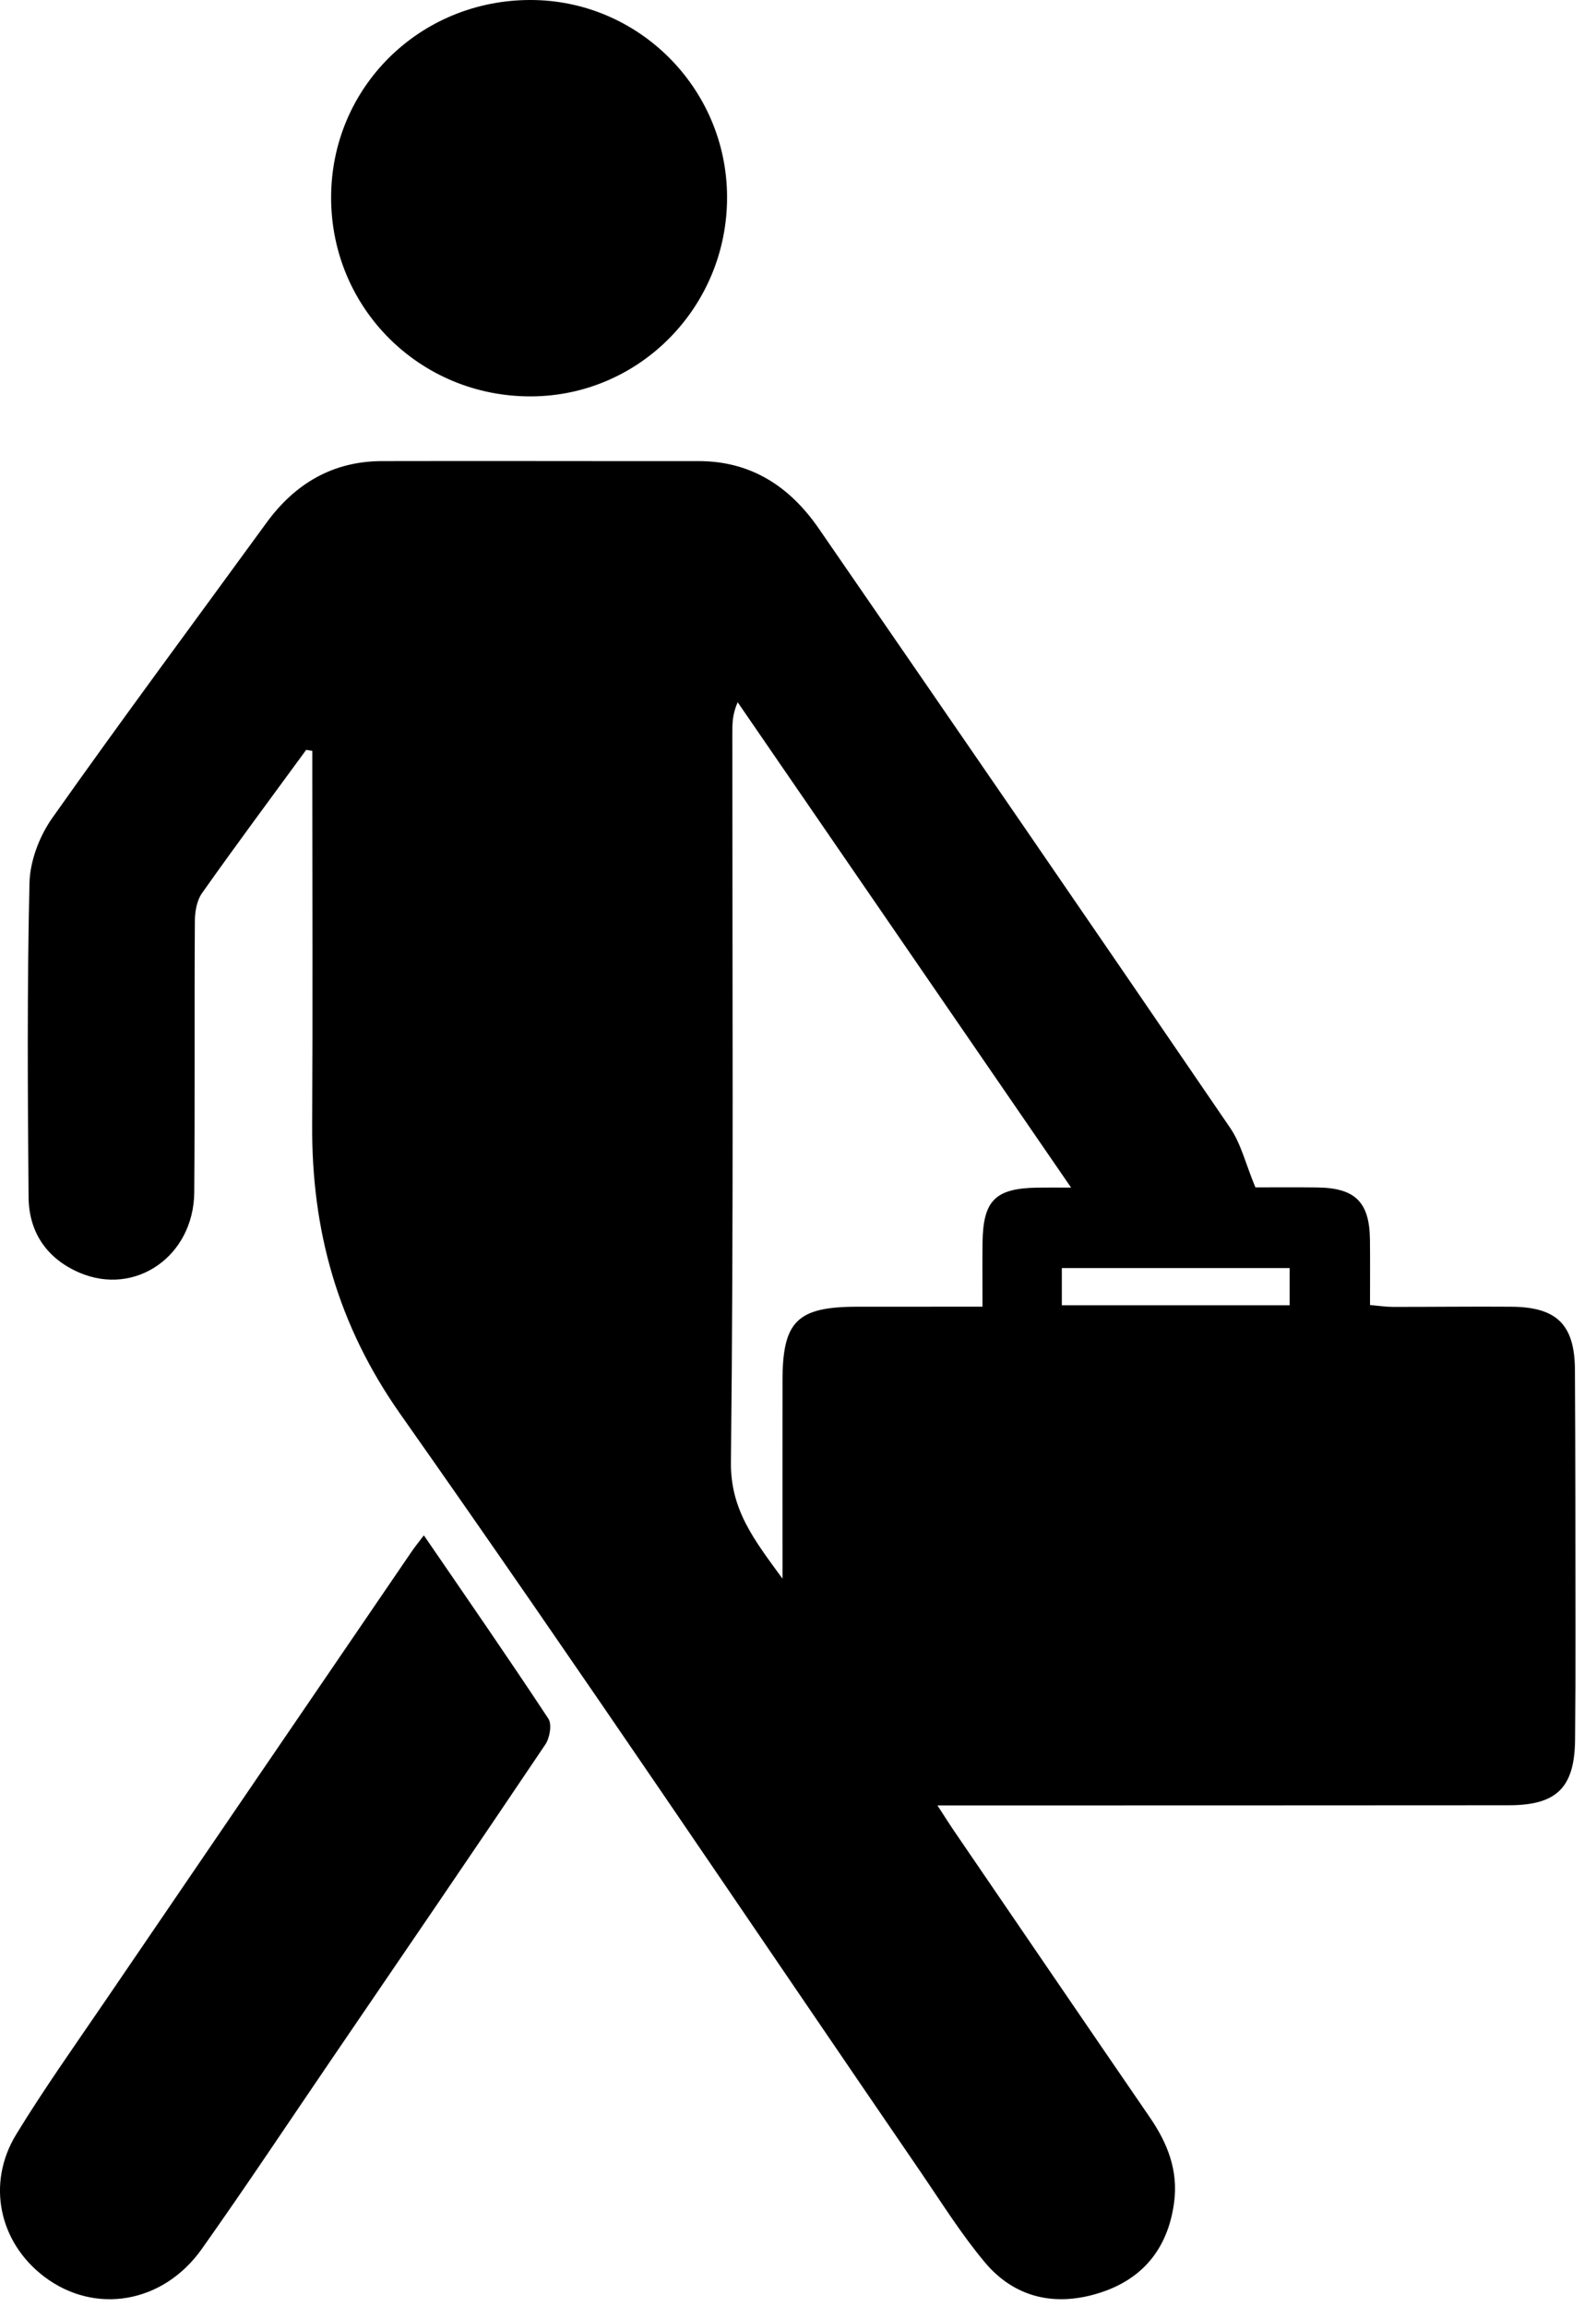
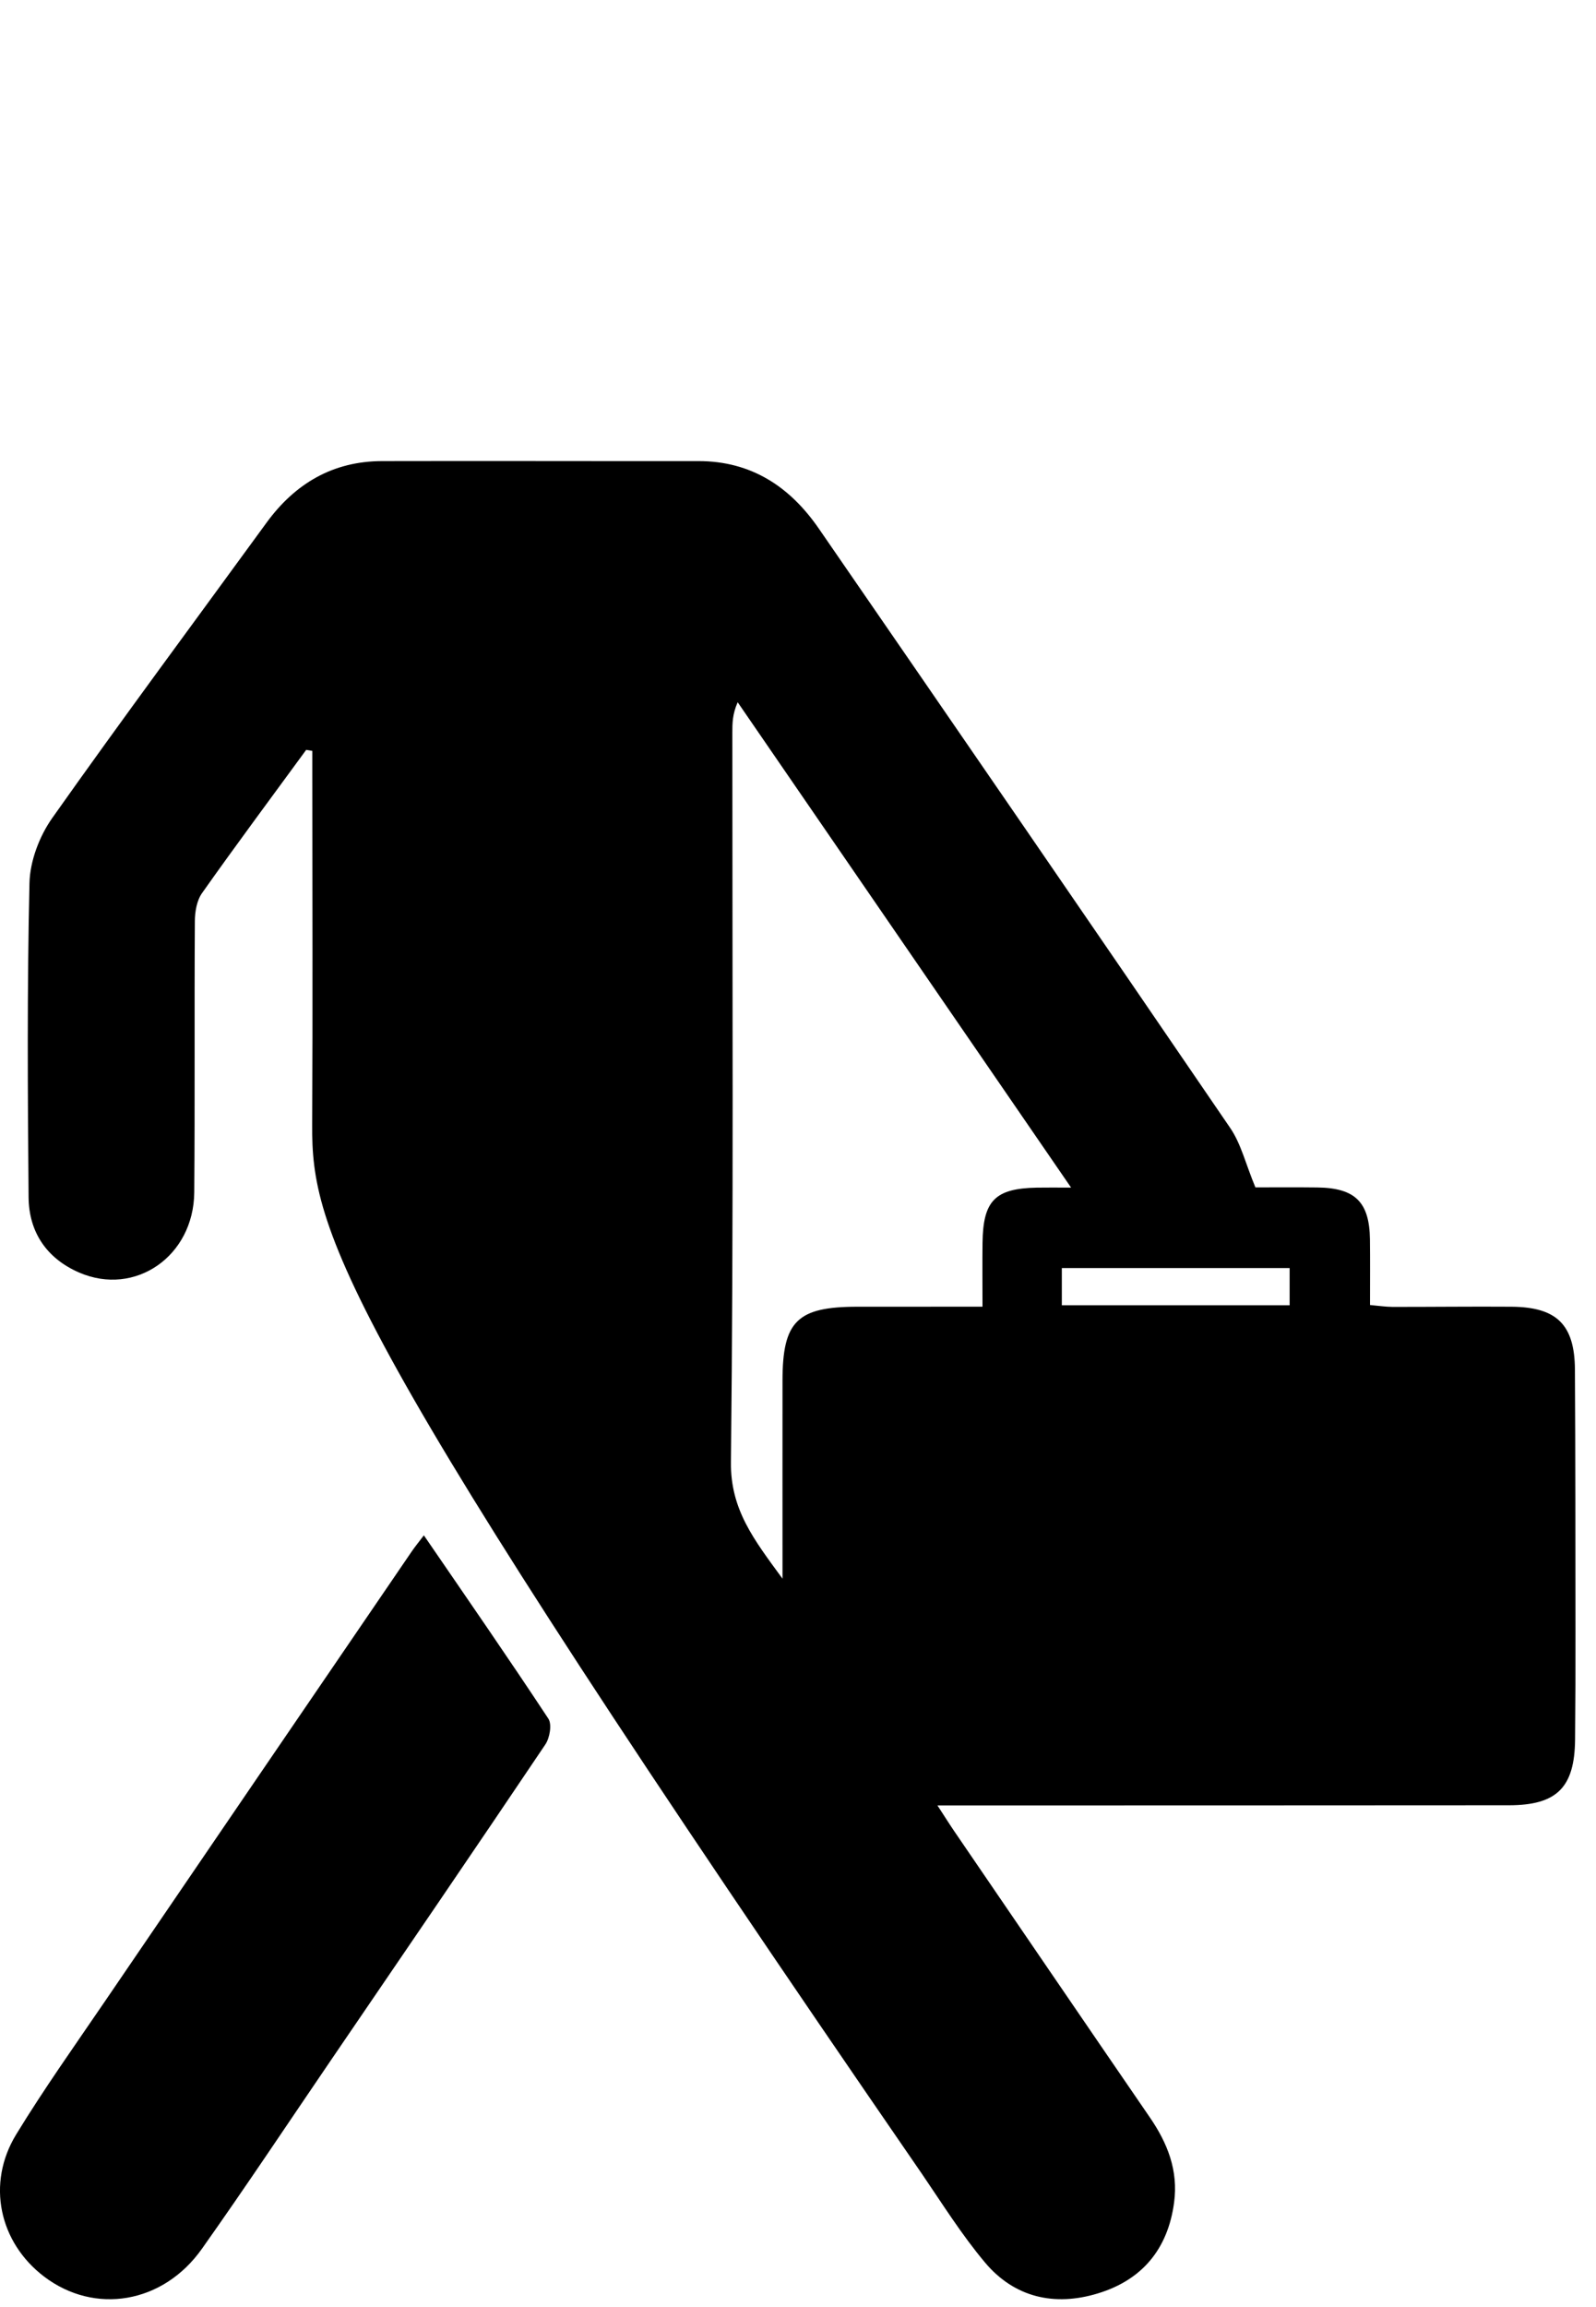
<svg xmlns="http://www.w3.org/2000/svg" width="45" height="65" viewBox="0 0 45 65" fill="none">
-   <path d="M8.633 21.127C7.651 22.47 6.656 23.804 5.697 25.162C5.548 25.372 5.495 25.688 5.494 25.955C5.478 28.502 5.498 31.047 5.477 33.594C5.461 35.394 3.811 36.535 2.234 35.854C1.316 35.457 0.814 34.714 0.806 33.73C0.78 30.779 0.763 27.828 0.831 24.878C0.846 24.258 1.111 23.56 1.473 23.047C3.45 20.25 5.494 17.5 7.511 14.732C8.319 13.623 9.385 12.995 10.77 12.991C13.744 12.984 16.719 12.994 19.693 12.991C21.186 12.99 22.276 13.715 23.09 14.897C26.965 20.516 30.834 26.138 34.684 31.776C34.994 32.228 35.125 32.803 35.397 33.454C35.87 33.454 36.504 33.448 37.139 33.456C38.208 33.468 38.612 33.865 38.626 34.918C38.633 35.511 38.628 36.105 38.628 36.768C38.861 36.788 39.062 36.819 39.265 36.821C40.383 36.822 41.502 36.808 42.62 36.816C43.893 36.827 44.397 37.318 44.406 38.589C44.421 41.04 44.418 43.491 44.421 45.942C44.423 46.965 44.42 47.989 44.41 49.012C44.397 50.36 43.898 50.86 42.549 50.862C37.456 50.866 32.363 50.866 27.271 50.867C27.038 50.867 26.804 50.867 26.432 50.867C26.628 51.167 26.759 51.377 26.899 51.583C28.738 54.273 30.573 56.965 32.417 59.651C32.919 60.38 33.226 61.152 33.104 62.056C32.928 63.371 32.197 64.241 30.945 64.618C29.728 64.986 28.602 64.731 27.772 63.744C27.116 62.964 26.571 62.092 25.994 61.247C21.102 54.107 16.274 46.919 11.289 39.843C9.525 37.339 8.783 34.672 8.802 31.692C8.82 28.408 8.806 25.124 8.806 21.84C8.806 21.611 8.806 21.384 8.806 21.156C8.746 21.144 8.69 21.136 8.633 21.127ZM27.702 36.815C27.702 36.148 27.696 35.581 27.703 35.014C27.718 33.827 28.056 33.484 29.23 33.461C29.503 33.456 29.776 33.46 30.2 33.46C27.005 28.812 23.901 24.298 20.799 19.785C20.649 20.125 20.649 20.383 20.649 20.642C20.647 27.492 20.686 34.343 20.609 41.193C20.593 42.534 21.26 43.38 22.063 44.478C22.063 42.494 22.061 40.699 22.063 38.902C22.064 37.221 22.477 36.815 24.184 36.816C25.32 36.816 26.458 36.815 27.702 36.815ZM29.939 36.775C32.104 36.775 34.21 36.775 36.362 36.775C36.362 36.408 36.362 36.088 36.362 35.727C34.21 35.727 32.087 35.727 29.939 35.727C29.939 36.081 29.939 36.385 29.939 36.775Z" fill="black" />
+   <path d="M8.633 21.127C7.651 22.47 6.656 23.804 5.697 25.162C5.548 25.372 5.495 25.688 5.494 25.955C5.478 28.502 5.498 31.047 5.477 33.594C5.461 35.394 3.811 36.535 2.234 35.854C1.316 35.457 0.814 34.714 0.806 33.73C0.78 30.779 0.763 27.828 0.831 24.878C0.846 24.258 1.111 23.56 1.473 23.047C3.45 20.25 5.494 17.5 7.511 14.732C8.319 13.623 9.385 12.995 10.77 12.991C13.744 12.984 16.719 12.994 19.693 12.991C21.186 12.99 22.276 13.715 23.09 14.897C26.965 20.516 30.834 26.138 34.684 31.776C34.994 32.228 35.125 32.803 35.397 33.454C35.87 33.454 36.504 33.448 37.139 33.456C38.208 33.468 38.612 33.865 38.626 34.918C38.633 35.511 38.628 36.105 38.628 36.768C38.861 36.788 39.062 36.819 39.265 36.821C40.383 36.822 41.502 36.808 42.62 36.816C43.893 36.827 44.397 37.318 44.406 38.589C44.421 41.04 44.418 43.491 44.421 45.942C44.423 46.965 44.42 47.989 44.41 49.012C44.397 50.36 43.898 50.86 42.549 50.862C37.456 50.866 32.363 50.866 27.271 50.867C27.038 50.867 26.804 50.867 26.432 50.867C26.628 51.167 26.759 51.377 26.899 51.583C28.738 54.273 30.573 56.965 32.417 59.651C32.919 60.38 33.226 61.152 33.104 62.056C32.928 63.371 32.197 64.241 30.945 64.618C29.728 64.986 28.602 64.731 27.772 63.744C27.116 62.964 26.571 62.092 25.994 61.247C9.525 37.339 8.783 34.672 8.802 31.692C8.82 28.408 8.806 25.124 8.806 21.84C8.806 21.611 8.806 21.384 8.806 21.156C8.746 21.144 8.69 21.136 8.633 21.127ZM27.702 36.815C27.702 36.148 27.696 35.581 27.703 35.014C27.718 33.827 28.056 33.484 29.23 33.461C29.503 33.456 29.776 33.46 30.2 33.46C27.005 28.812 23.901 24.298 20.799 19.785C20.649 20.125 20.649 20.383 20.649 20.642C20.647 27.492 20.686 34.343 20.609 41.193C20.593 42.534 21.26 43.38 22.063 44.478C22.063 42.494 22.061 40.699 22.063 38.902C22.064 37.221 22.477 36.815 24.184 36.816C25.32 36.816 26.458 36.815 27.702 36.815ZM29.939 36.775C32.104 36.775 34.21 36.775 36.362 36.775C36.362 36.408 36.362 36.088 36.362 35.727C34.21 35.727 32.087 35.727 29.939 35.727C29.939 36.081 29.939 36.385 29.939 36.775Z" fill="black" />
  <path d="M11.951 43.257C13.17 45.035 14.335 46.715 15.461 48.422C15.567 48.582 15.501 48.965 15.375 49.151C13.37 52.13 11.343 55.096 9.319 58.062C8.113 59.831 6.928 61.615 5.691 63.361C4.595 64.907 2.669 65.221 1.247 64.144C-0.023 63.181 -0.39 61.52 0.457 60.135C1.237 58.858 2.107 57.635 2.951 56.397C5.831 52.17 8.716 47.948 11.6 43.724C11.69 43.59 11.793 43.466 11.951 43.257Z" fill="black" />
-   <path d="M9.336 5.585C9.326 2.474 11.829 -0.007 14.97 1.53798e-05C18.009 0.007 20.489 2.491 20.5 5.541C20.512 8.636 18.039 11.156 14.977 11.168C11.853 11.181 9.345 8.699 9.336 5.585Z" fill="black" />
</svg>